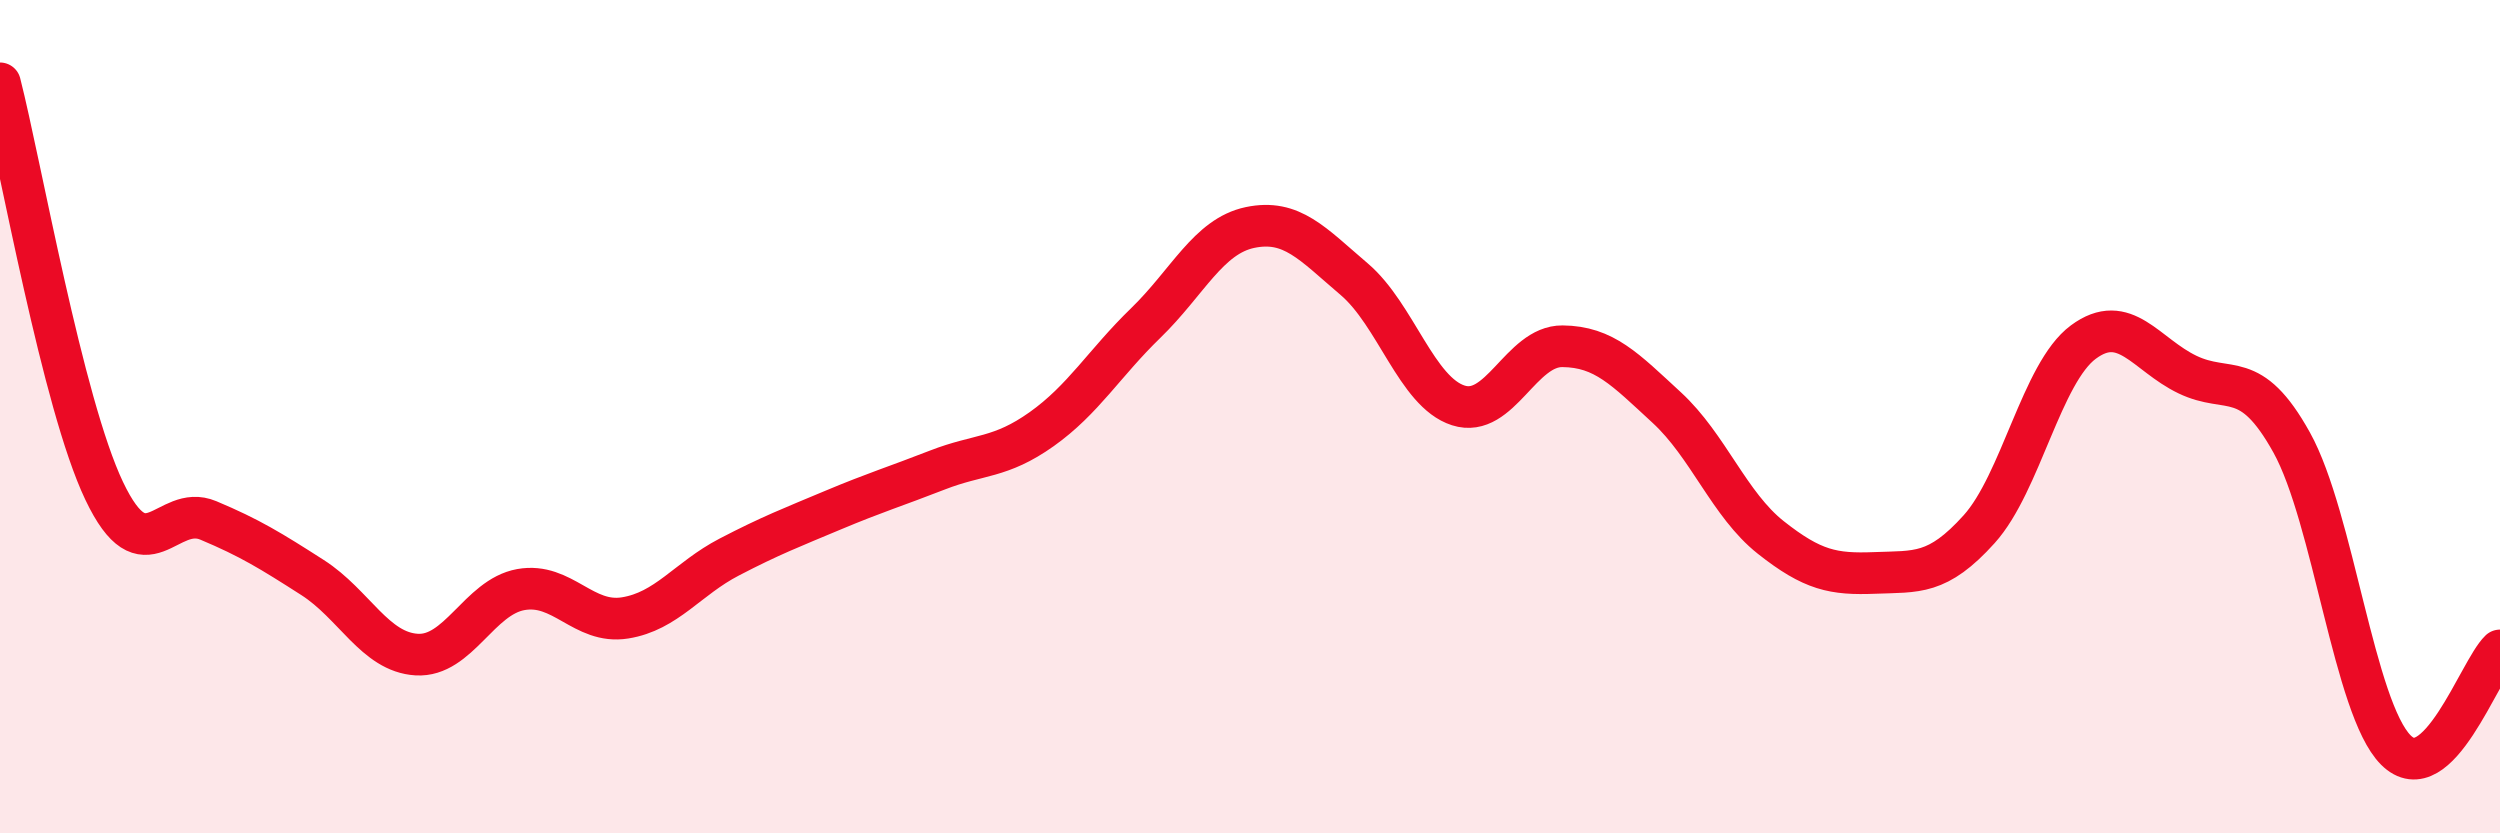
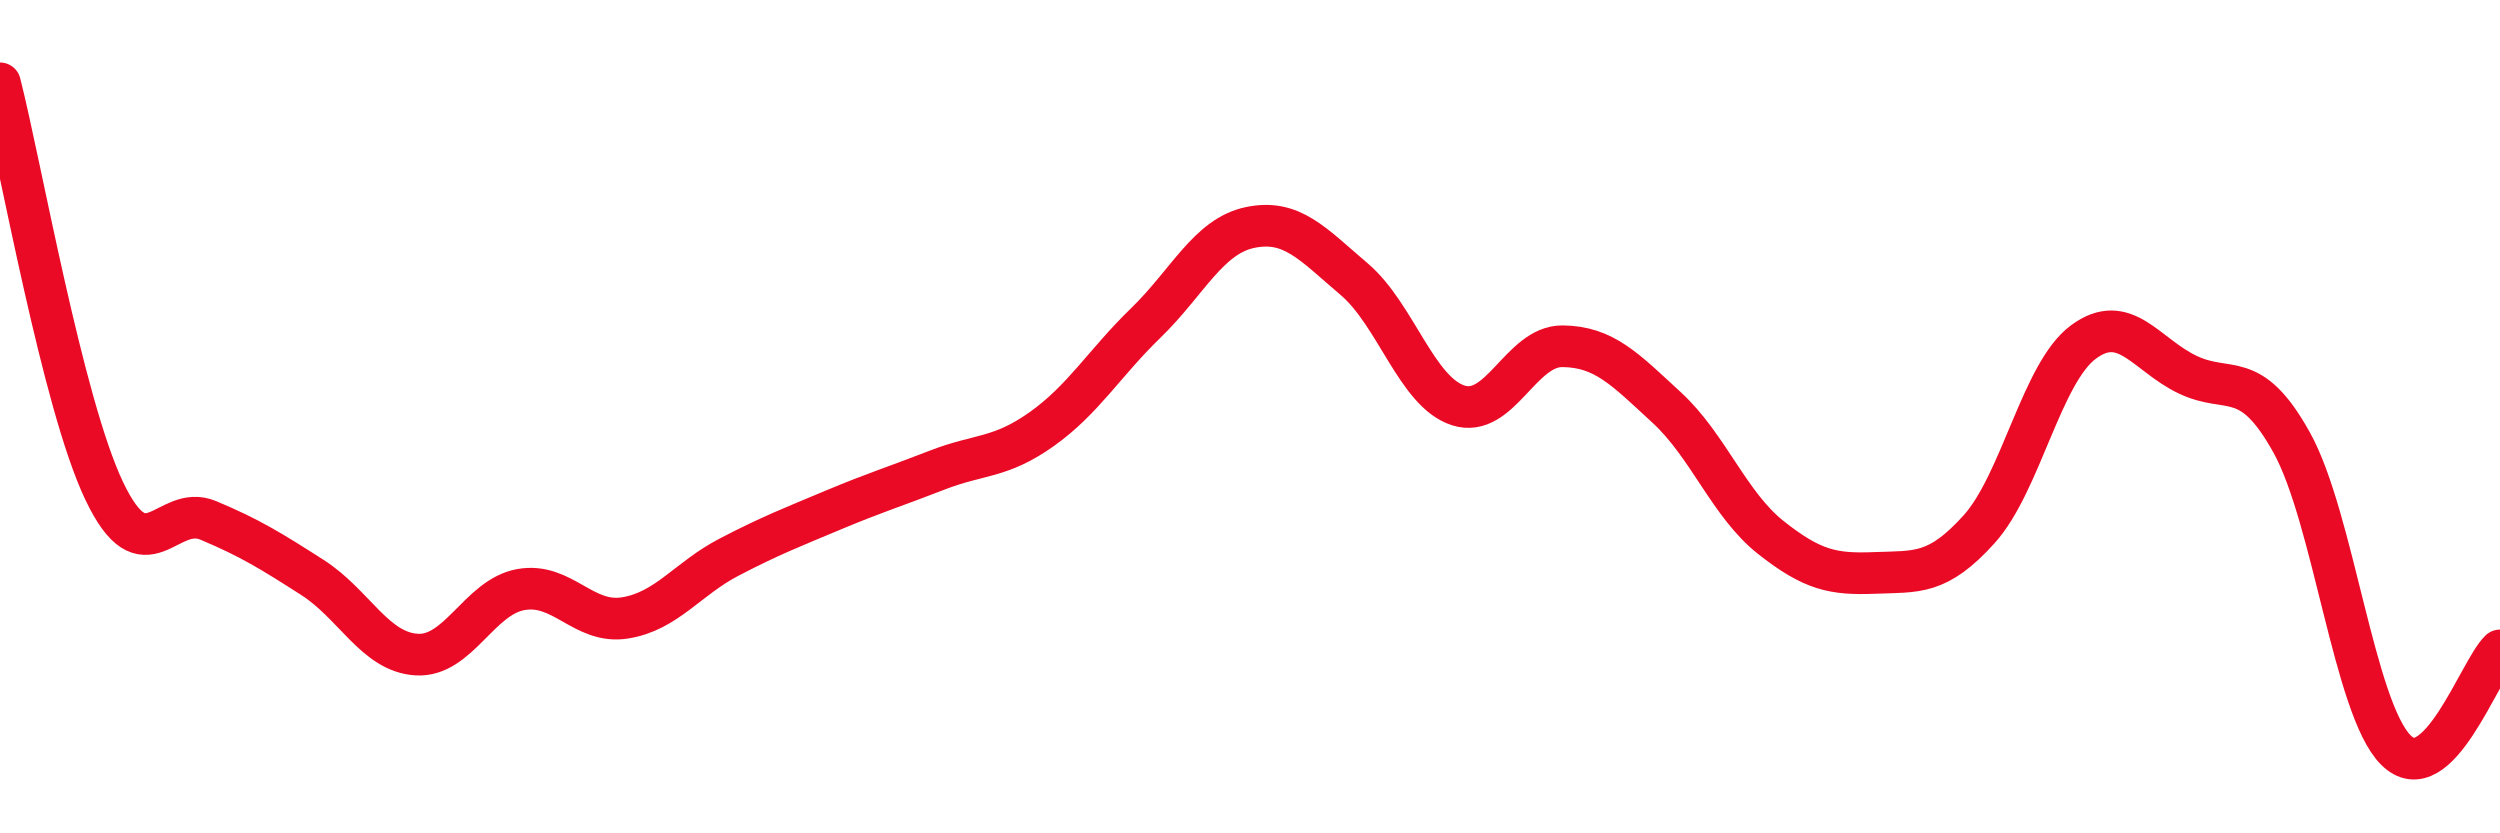
<svg xmlns="http://www.w3.org/2000/svg" width="60" height="20" viewBox="0 0 60 20">
-   <path d="M 0,2 C 0.5,3.96 1.5,9.68 2.5,11.78 C 3.5,13.88 4,12.07 5,12.49 C 6,12.91 6.5,13.22 7.5,13.86 C 8.5,14.5 9,15.65 10,15.71 C 11,15.77 11.5,14.33 12.5,14.15 C 13.5,13.97 14,14.99 15,14.83 C 16,14.67 16.5,13.89 17.5,13.37 C 18.5,12.85 19,12.66 20,12.24 C 21,11.82 21.5,11.67 22.5,11.28 C 23.5,10.89 24,11.01 25,10.3 C 26,9.59 26.5,8.72 27.5,7.75 C 28.5,6.78 29,5.67 30,5.46 C 31,5.25 31.5,5.85 32.5,6.7 C 33.5,7.55 34,9.41 35,9.73 C 36,10.05 36.5,8.3 37.5,8.31 C 38.5,8.32 39,8.86 40,9.78 C 41,10.7 41.5,12.11 42.5,12.9 C 43.5,13.69 44,13.79 45,13.75 C 46,13.71 46.5,13.81 47.5,12.7 C 48.5,11.59 49,8.95 50,8.21 C 51,7.47 51.5,8.51 52.5,8.99 C 53.5,9.47 54,8.82 55,10.62 C 56,12.42 56.5,17 57.5,18 C 58.5,19 59.5,16.09 60,15.61L60 20L0 20Z" fill="#EB0A25" opacity="0.1" stroke-linecap="round" stroke-linejoin="round" />
  <path d="M 0,2 C 0.5,3.96 1.5,9.68 2.5,11.78 C 3.5,13.88 4,12.07 5,12.49 C 6,12.91 6.5,13.22 7.5,13.86 C 8.5,14.5 9,15.65 10,15.71 C 11,15.77 11.5,14.33 12.5,14.15 C 13.5,13.97 14,14.99 15,14.83 C 16,14.67 16.5,13.89 17.5,13.37 C 18.5,12.85 19,12.66 20,12.24 C 21,11.82 21.5,11.67 22.5,11.28 C 23.5,10.89 24,11.01 25,10.3 C 26,9.59 26.5,8.72 27.5,7.75 C 28.5,6.78 29,5.67 30,5.46 C 31,5.25 31.5,5.85 32.5,6.7 C 33.5,7.55 34,9.41 35,9.73 C 36,10.05 36.5,8.3 37.5,8.31 C 38.5,8.32 39,8.86 40,9.78 C 41,10.7 41.5,12.11 42.5,12.9 C 43.5,13.69 44,13.79 45,13.75 C 46,13.71 46.5,13.81 47.5,12.7 C 48.5,11.59 49,8.95 50,8.21 C 51,7.47 51.5,8.51 52.5,8.99 C 53.5,9.47 54,8.82 55,10.62 C 56,12.42 56.5,17 57.5,18 C 58.5,19 59.5,16.09 60,15.61" stroke="#EB0A25" stroke-width="1" fill="none" stroke-linecap="round" stroke-linejoin="round" />
</svg>